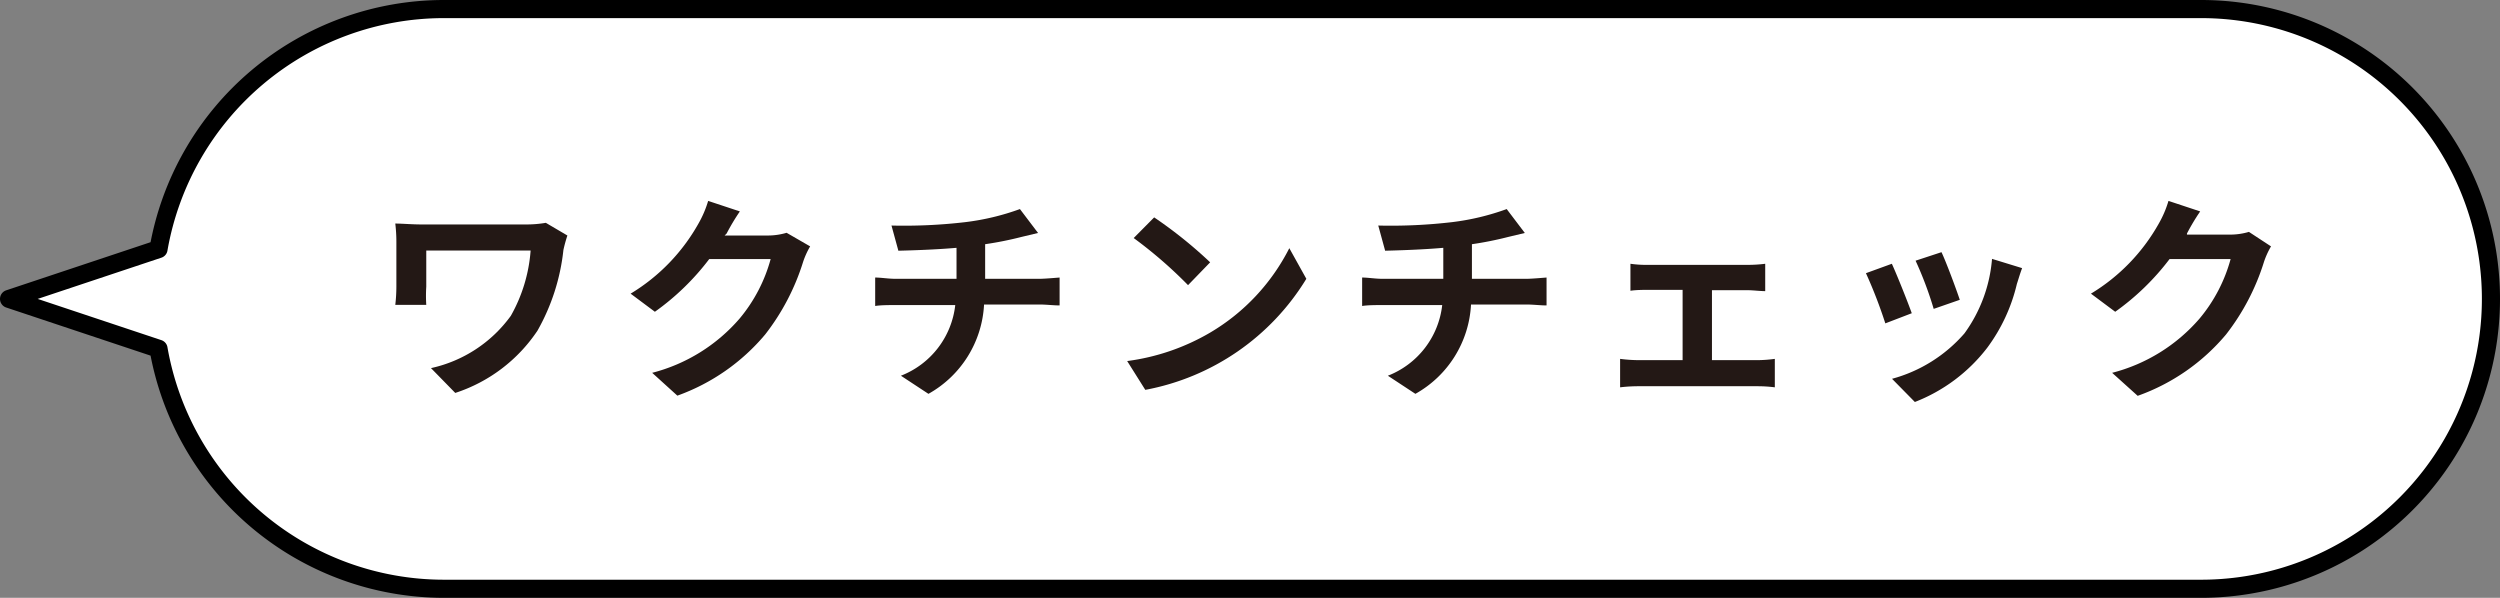
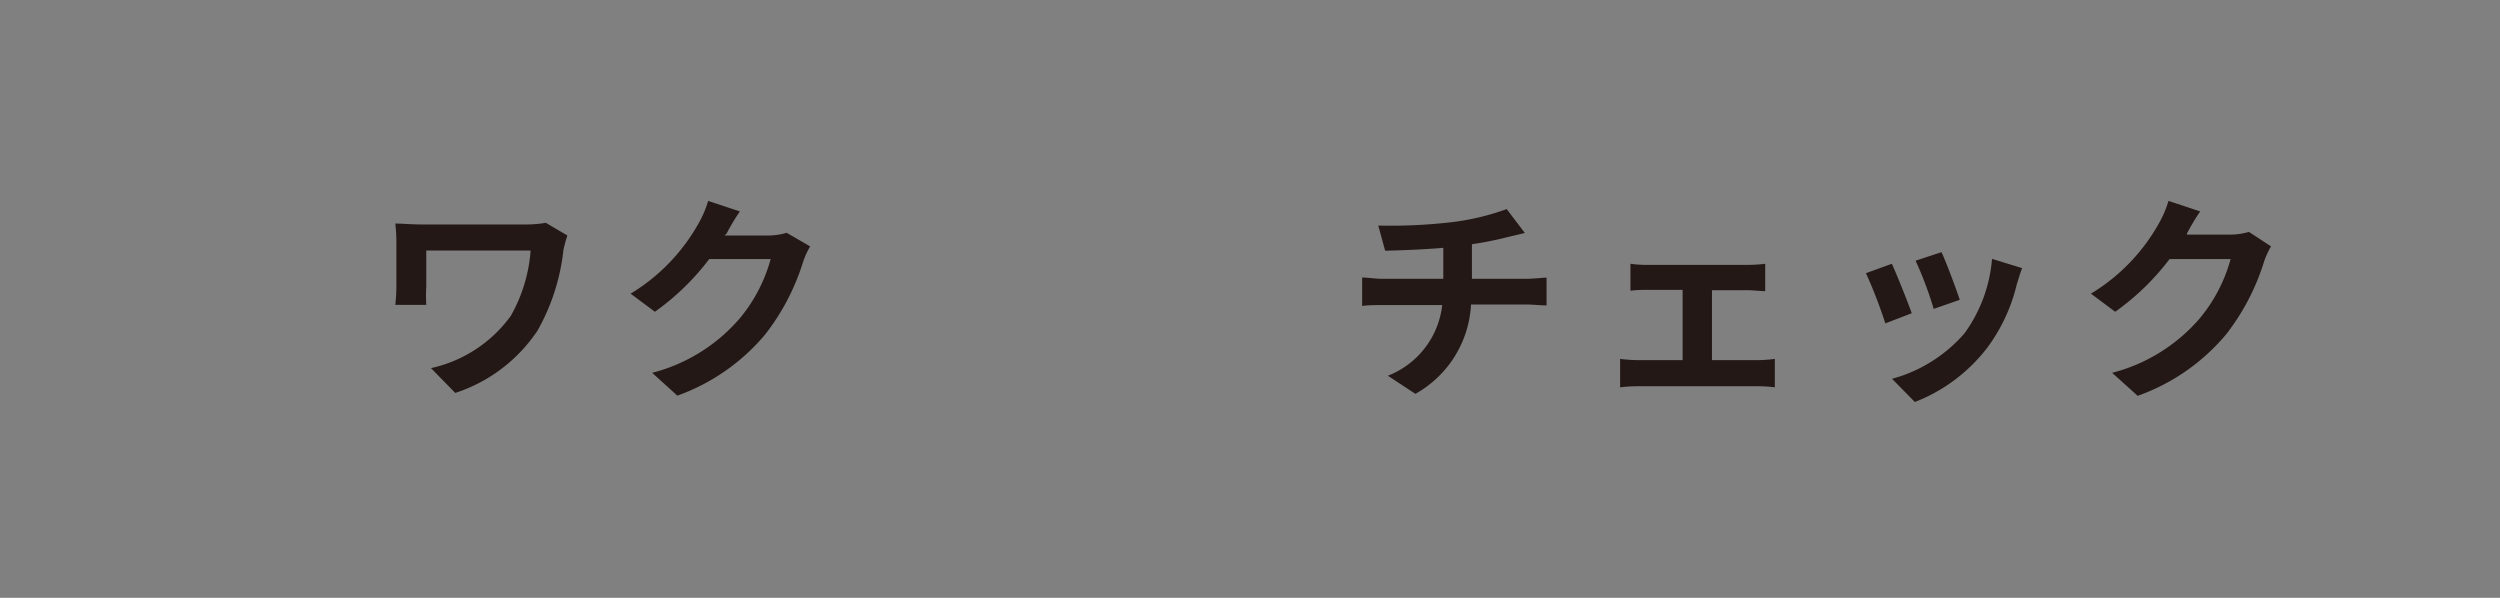
<svg xmlns="http://www.w3.org/2000/svg" width="138" height="33" viewBox="0 0 138 33">
  <rect x="0" y="0" width="138" height="33" fill="#808080" stroke="none" />
  <defs>
    <style>
      .a {
        fill: #fff;
        stroke: #000;
        stroke-linecap: round;
        stroke-linejoin: round;
      }

      .b {
        fill: #231815;
      }
    </style>
  </defs>
  <g>
-     <path class="a" d="M121.5.5h-97A16,16,0,0,0,8.75,13.75L.5,16.5l8.25,2.75A16,16,0,0,0,24.5,32.5h97a16,16,0,0,0,16-16h0A16,16,0,0,0,121.5.5Z" />
    <g>
      <path class="b" d="M31.32,13a7.94,7.94,0,0,0-.22.8,11.51,11.51,0,0,1-1.43,4.45,8.69,8.69,0,0,1-4.54,3.44l-1.34-1.37a7.39,7.39,0,0,0,4.41-2.89,8.59,8.59,0,0,0,1.09-3.6H23.53v2a7.89,7.89,0,0,0,0,1H21.82a8.85,8.85,0,0,0,.06-1V13.34a8.43,8.43,0,0,0-.06-1c.38,0,.91.05,1.46.05H29a6.39,6.39,0,0,0,1.13-.09Z" />
      <path class="b" d="M44.72,13.6a4.55,4.55,0,0,0-.39.86,12.6,12.6,0,0,1-2.09,4,11.3,11.3,0,0,1-4.85,3.38L36,20.58a9.5,9.5,0,0,0,4.83-3,8.65,8.65,0,0,0,1.71-3.28H39.15a13.78,13.78,0,0,1-3,2.91l-1.34-1a10.53,10.53,0,0,0,3.74-3.86,5.83,5.83,0,0,0,.54-1.26l1.75.58a11.74,11.74,0,0,0-.73,1.22L40,13h2.42a3.62,3.62,0,0,0,1-.15Z" />
-       <path class="b" d="M57.39,15.39c.26,0,.83-.05,1.1-.07v1.54c-.33,0-.74-.05-1.06-.05H54.32a6,6,0,0,1-3.07,4.93l-1.52-1a4.75,4.75,0,0,0,3-3.9h-3.3c-.37,0-.81,0-1.12.05V15.32c.32,0,.73.07,1.1.07H52.8V13.68c-1.15.1-2.41.14-3.21.16l-.38-1.39a29,29,0,0,0,4.09-.19,13.5,13.5,0,0,0,3-.72l1,1.32-.92.22a19,19,0,0,1-2,.4v1.91Z" />
-       <path class="b" d="M66.8,18.36a11.38,11.38,0,0,0,4.37-4.66l.94,1.69a13.26,13.26,0,0,1-8.89,6.13l-1-1.59A12.18,12.18,0,0,0,66.8,18.36Zm0-3.88-1.22,1.26a24.38,24.38,0,0,0-3-2.6L63.71,12A24.34,24.34,0,0,1,66.8,14.48Z" />
      <path class="b" d="M84.27,15.39c.26,0,.83-.05,1.1-.07v1.54c-.33,0-.74-.05-1.06-.05H81.2a6,6,0,0,1-3.07,4.93l-1.52-1a4.75,4.75,0,0,0,3-3.9h-3.3c-.37,0-.81,0-1.12.05V15.32c.32,0,.73.07,1.1.07h3.38V13.68c-1.15.1-2.41.14-3.21.16l-.38-1.39a29,29,0,0,0,4.09-.19,13.5,13.5,0,0,0,3-.72l1,1.32-.92.22a19,19,0,0,1-2,.4v1.91Z" />
      <path class="b" d="M97.06,19.88a7.51,7.51,0,0,0,.91-.07v1.57a7.56,7.56,0,0,0-.91-.06H90.43a8.57,8.57,0,0,0-1,.06V19.81a8.22,8.22,0,0,0,1,.07h2.45V16H91c-.25,0-.68,0-1,.05V14.56a6.14,6.14,0,0,0,1,.06H96.5a7.42,7.42,0,0,0,.94-.06v1.51c-.3,0-.67-.05-.94-.05h-2v3.86Z" />
      <path class="b" d="M105.53,17.29l-1.46.56A26.2,26.2,0,0,0,103,15.08l1.43-.52C104.71,15.17,105.29,16.62,105.53,17.29Zm6.09-2.49c-.14.38-.21.64-.29.88a9.59,9.59,0,0,1-1.63,3.51,9.25,9.25,0,0,1-4,3l-1.26-1.28a8.09,8.09,0,0,0,4-2.51,8.1,8.1,0,0,0,1.52-4.11Zm-3.44,1.75-1.44.5a20.07,20.07,0,0,0-1-2.66l1.43-.47C107.42,14.44,108,16,108.18,16.55Z" />
      <path class="b" d="M125.36,13.6a4.55,4.55,0,0,0-.39.86,12.6,12.6,0,0,1-2.09,4A11.3,11.3,0,0,1,118,21.85l-1.41-1.27a9.5,9.5,0,0,0,4.83-3,8.65,8.65,0,0,0,1.71-3.28h-3.37a13.78,13.78,0,0,1-3,2.91l-1.34-1a10.53,10.53,0,0,0,3.74-3.86,5.83,5.83,0,0,0,.54-1.26l1.75.58a11.74,11.74,0,0,0-.73,1.22l0,.06h2.42a3.62,3.62,0,0,0,1-.15Z" />
    </g>
  </g>
</svg>